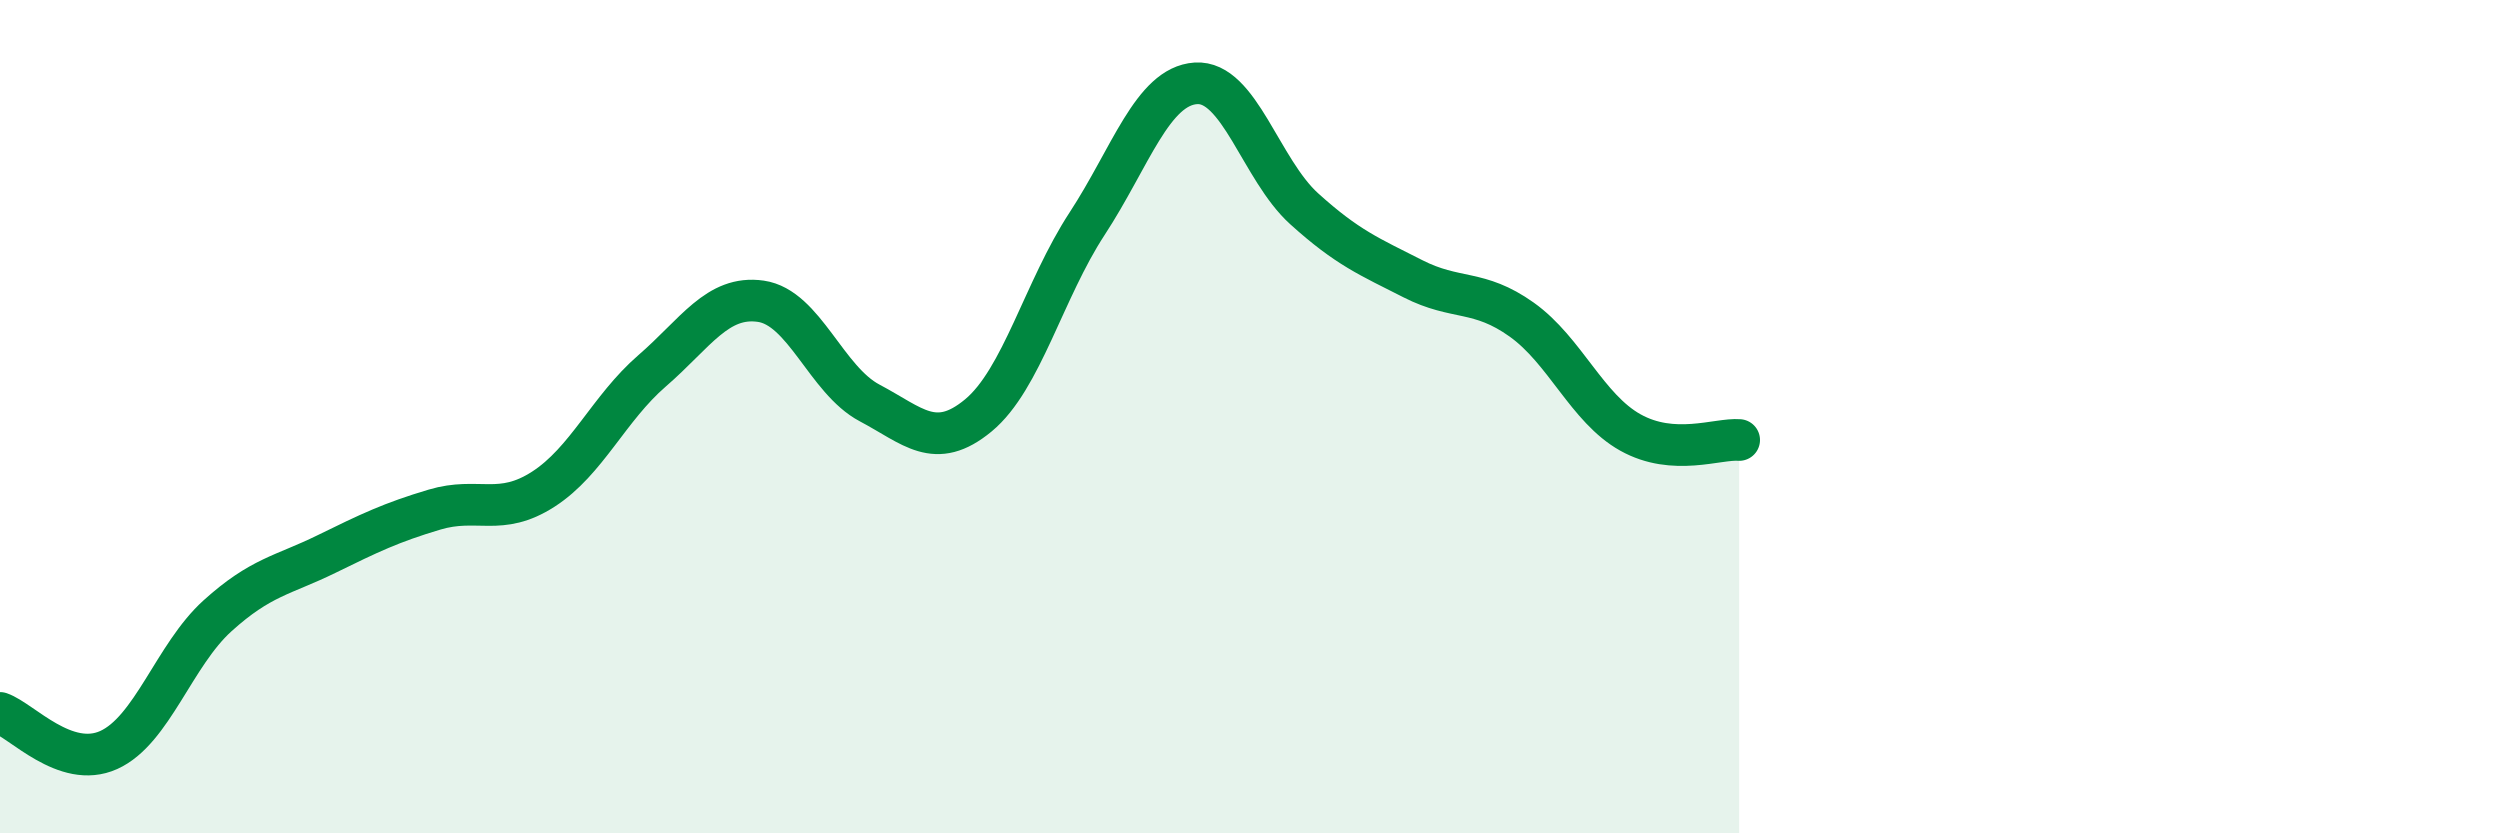
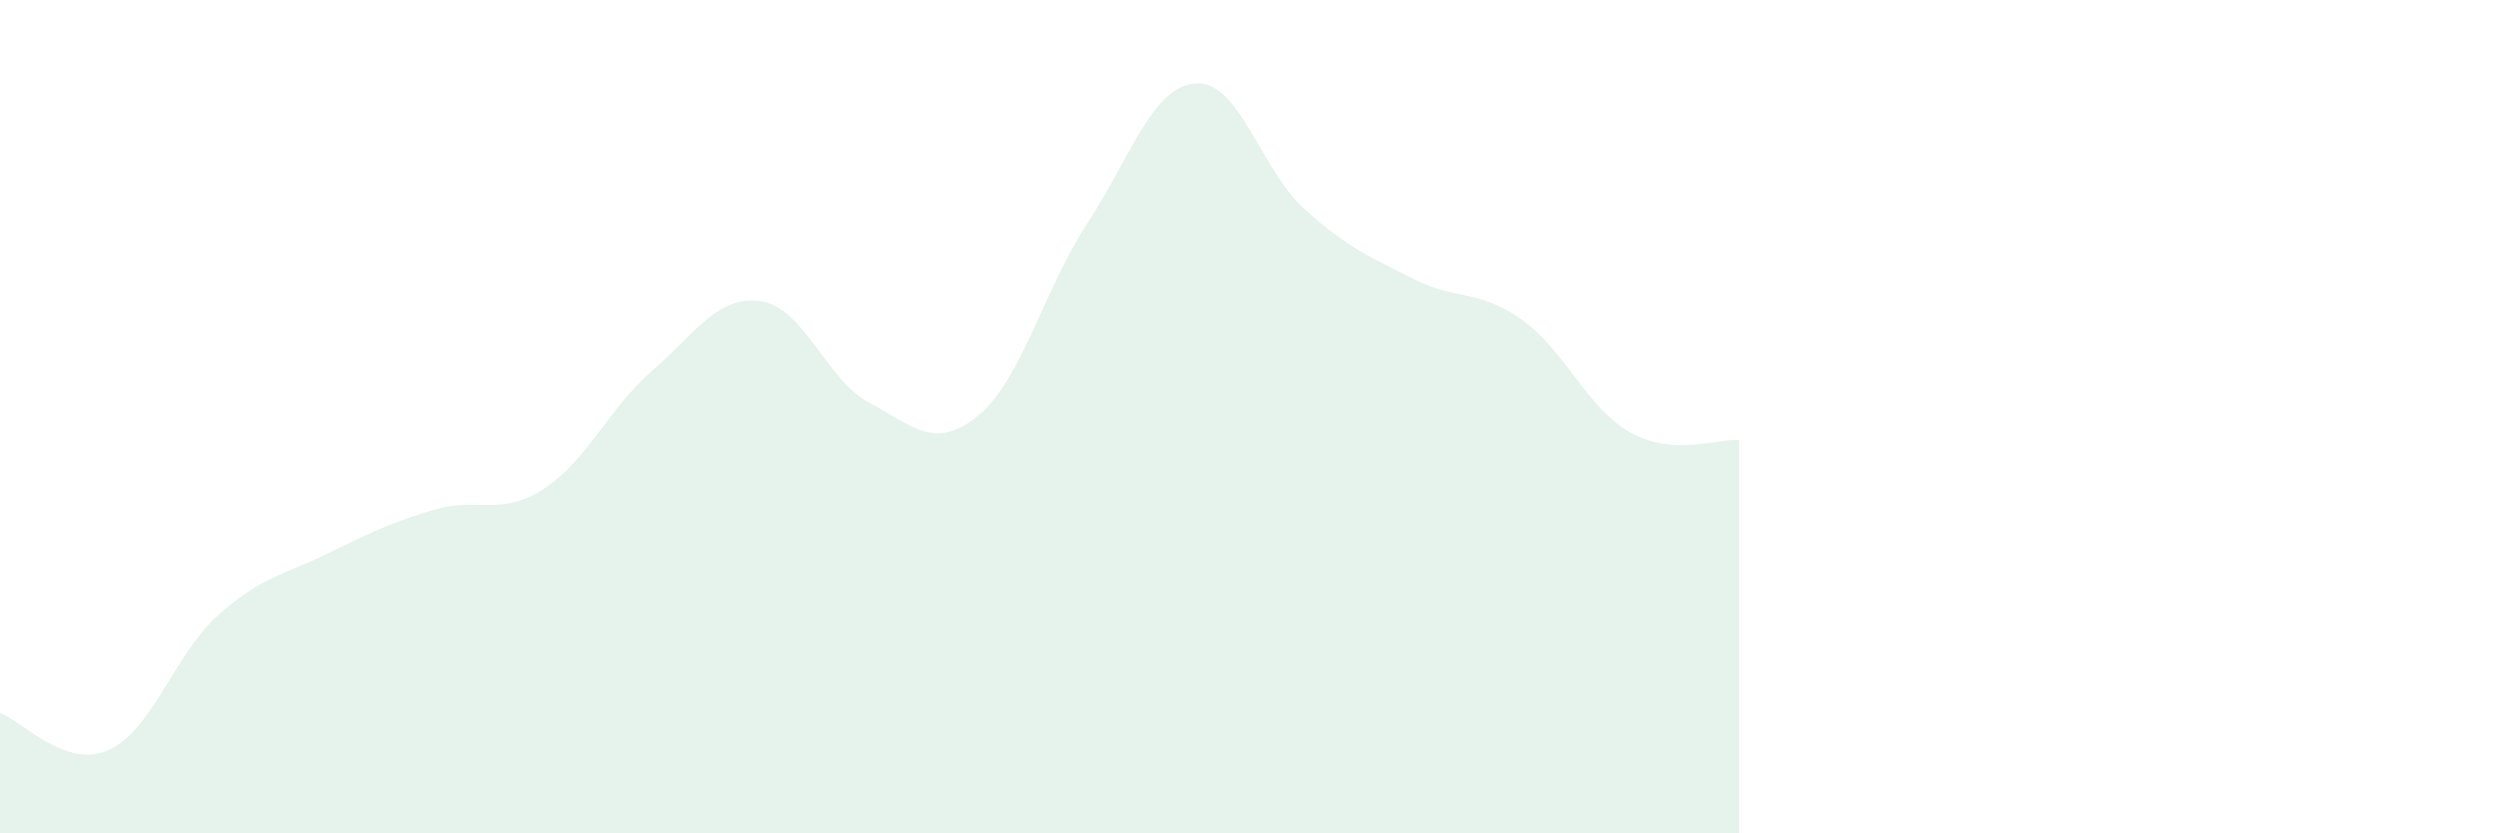
<svg xmlns="http://www.w3.org/2000/svg" width="60" height="20" viewBox="0 0 60 20">
  <path d="M 0,17.11 C 0.52,17.29 1.57,18.47 2.61,18 C 3.65,17.53 4.18,15.72 5.22,14.78 C 6.26,13.84 6.79,13.81 7.83,13.3 C 8.87,12.79 9.39,12.54 10.43,12.23 C 11.47,11.92 12,12.41 13.04,11.74 C 14.08,11.07 14.61,9.8 15.65,8.9 C 16.69,8 17.22,7.08 18.26,7.23 C 19.3,7.38 19.83,9.12 20.87,9.67 C 21.91,10.22 22.44,10.83 23.48,9.97 C 24.52,9.11 25.05,6.96 26.09,5.37 C 27.13,3.78 27.66,2.07 28.7,2 C 29.74,1.93 30.26,4.07 31.3,5.01 C 32.34,5.95 32.87,6.16 33.91,6.69 C 34.95,7.22 35.48,6.93 36.52,7.67 C 37.56,8.41 38.09,9.8 39.13,10.38 C 40.17,10.96 41.22,10.52 41.74,10.56L41.74 20L0 20Z" fill="#008740" opacity="0.1" stroke-linecap="round" stroke-linejoin="round" />
-   <path d="M 0,17.11 C 0.52,17.29 1.57,18.47 2.61,18 C 3.65,17.53 4.18,15.72 5.22,14.78 C 6.26,13.84 6.79,13.81 7.83,13.3 C 8.87,12.79 9.39,12.54 10.43,12.23 C 11.47,11.92 12,12.41 13.04,11.74 C 14.08,11.07 14.61,9.8 15.65,8.9 C 16.69,8 17.22,7.08 18.26,7.23 C 19.3,7.38 19.83,9.12 20.87,9.67 C 21.91,10.22 22.44,10.83 23.48,9.97 C 24.52,9.11 25.05,6.96 26.09,5.37 C 27.13,3.78 27.66,2.07 28.7,2 C 29.74,1.93 30.26,4.07 31.3,5.01 C 32.34,5.95 32.87,6.16 33.91,6.69 C 34.95,7.22 35.48,6.93 36.52,7.67 C 37.56,8.41 38.09,9.8 39.13,10.38 C 40.17,10.96 41.22,10.52 41.74,10.56" stroke="#008740" stroke-width="1" fill="none" stroke-linecap="round" stroke-linejoin="round" />
</svg>